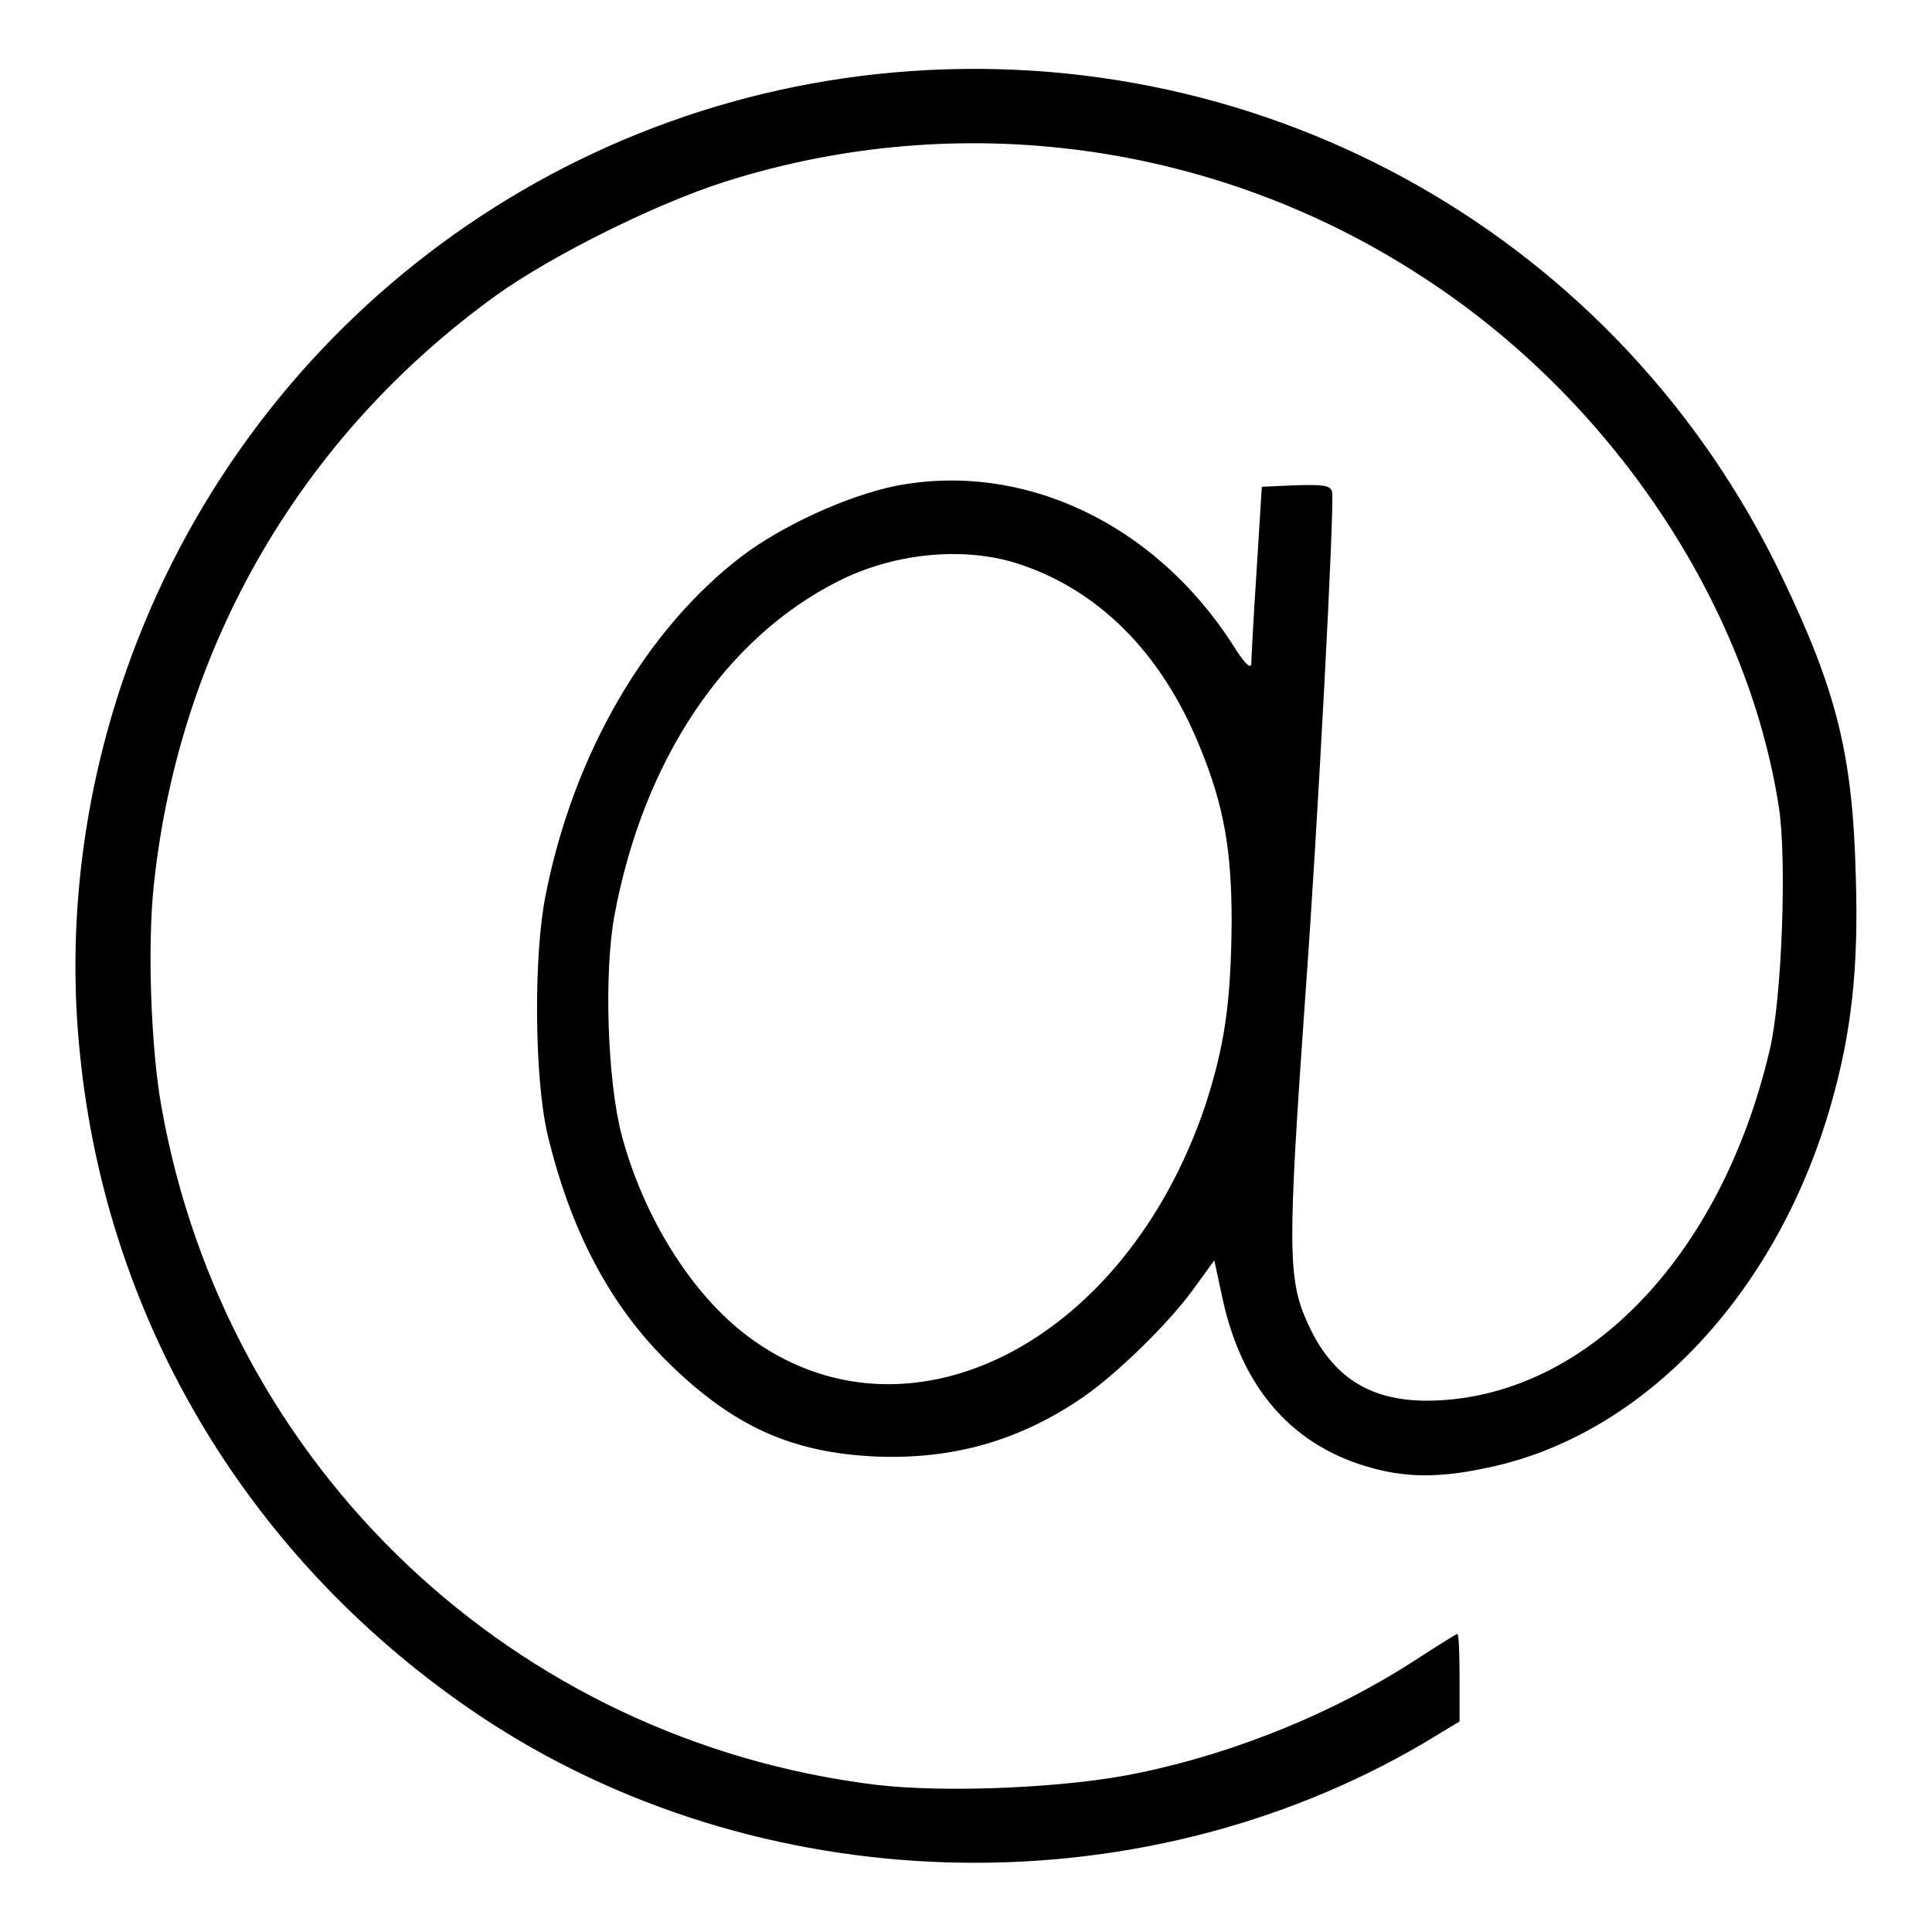
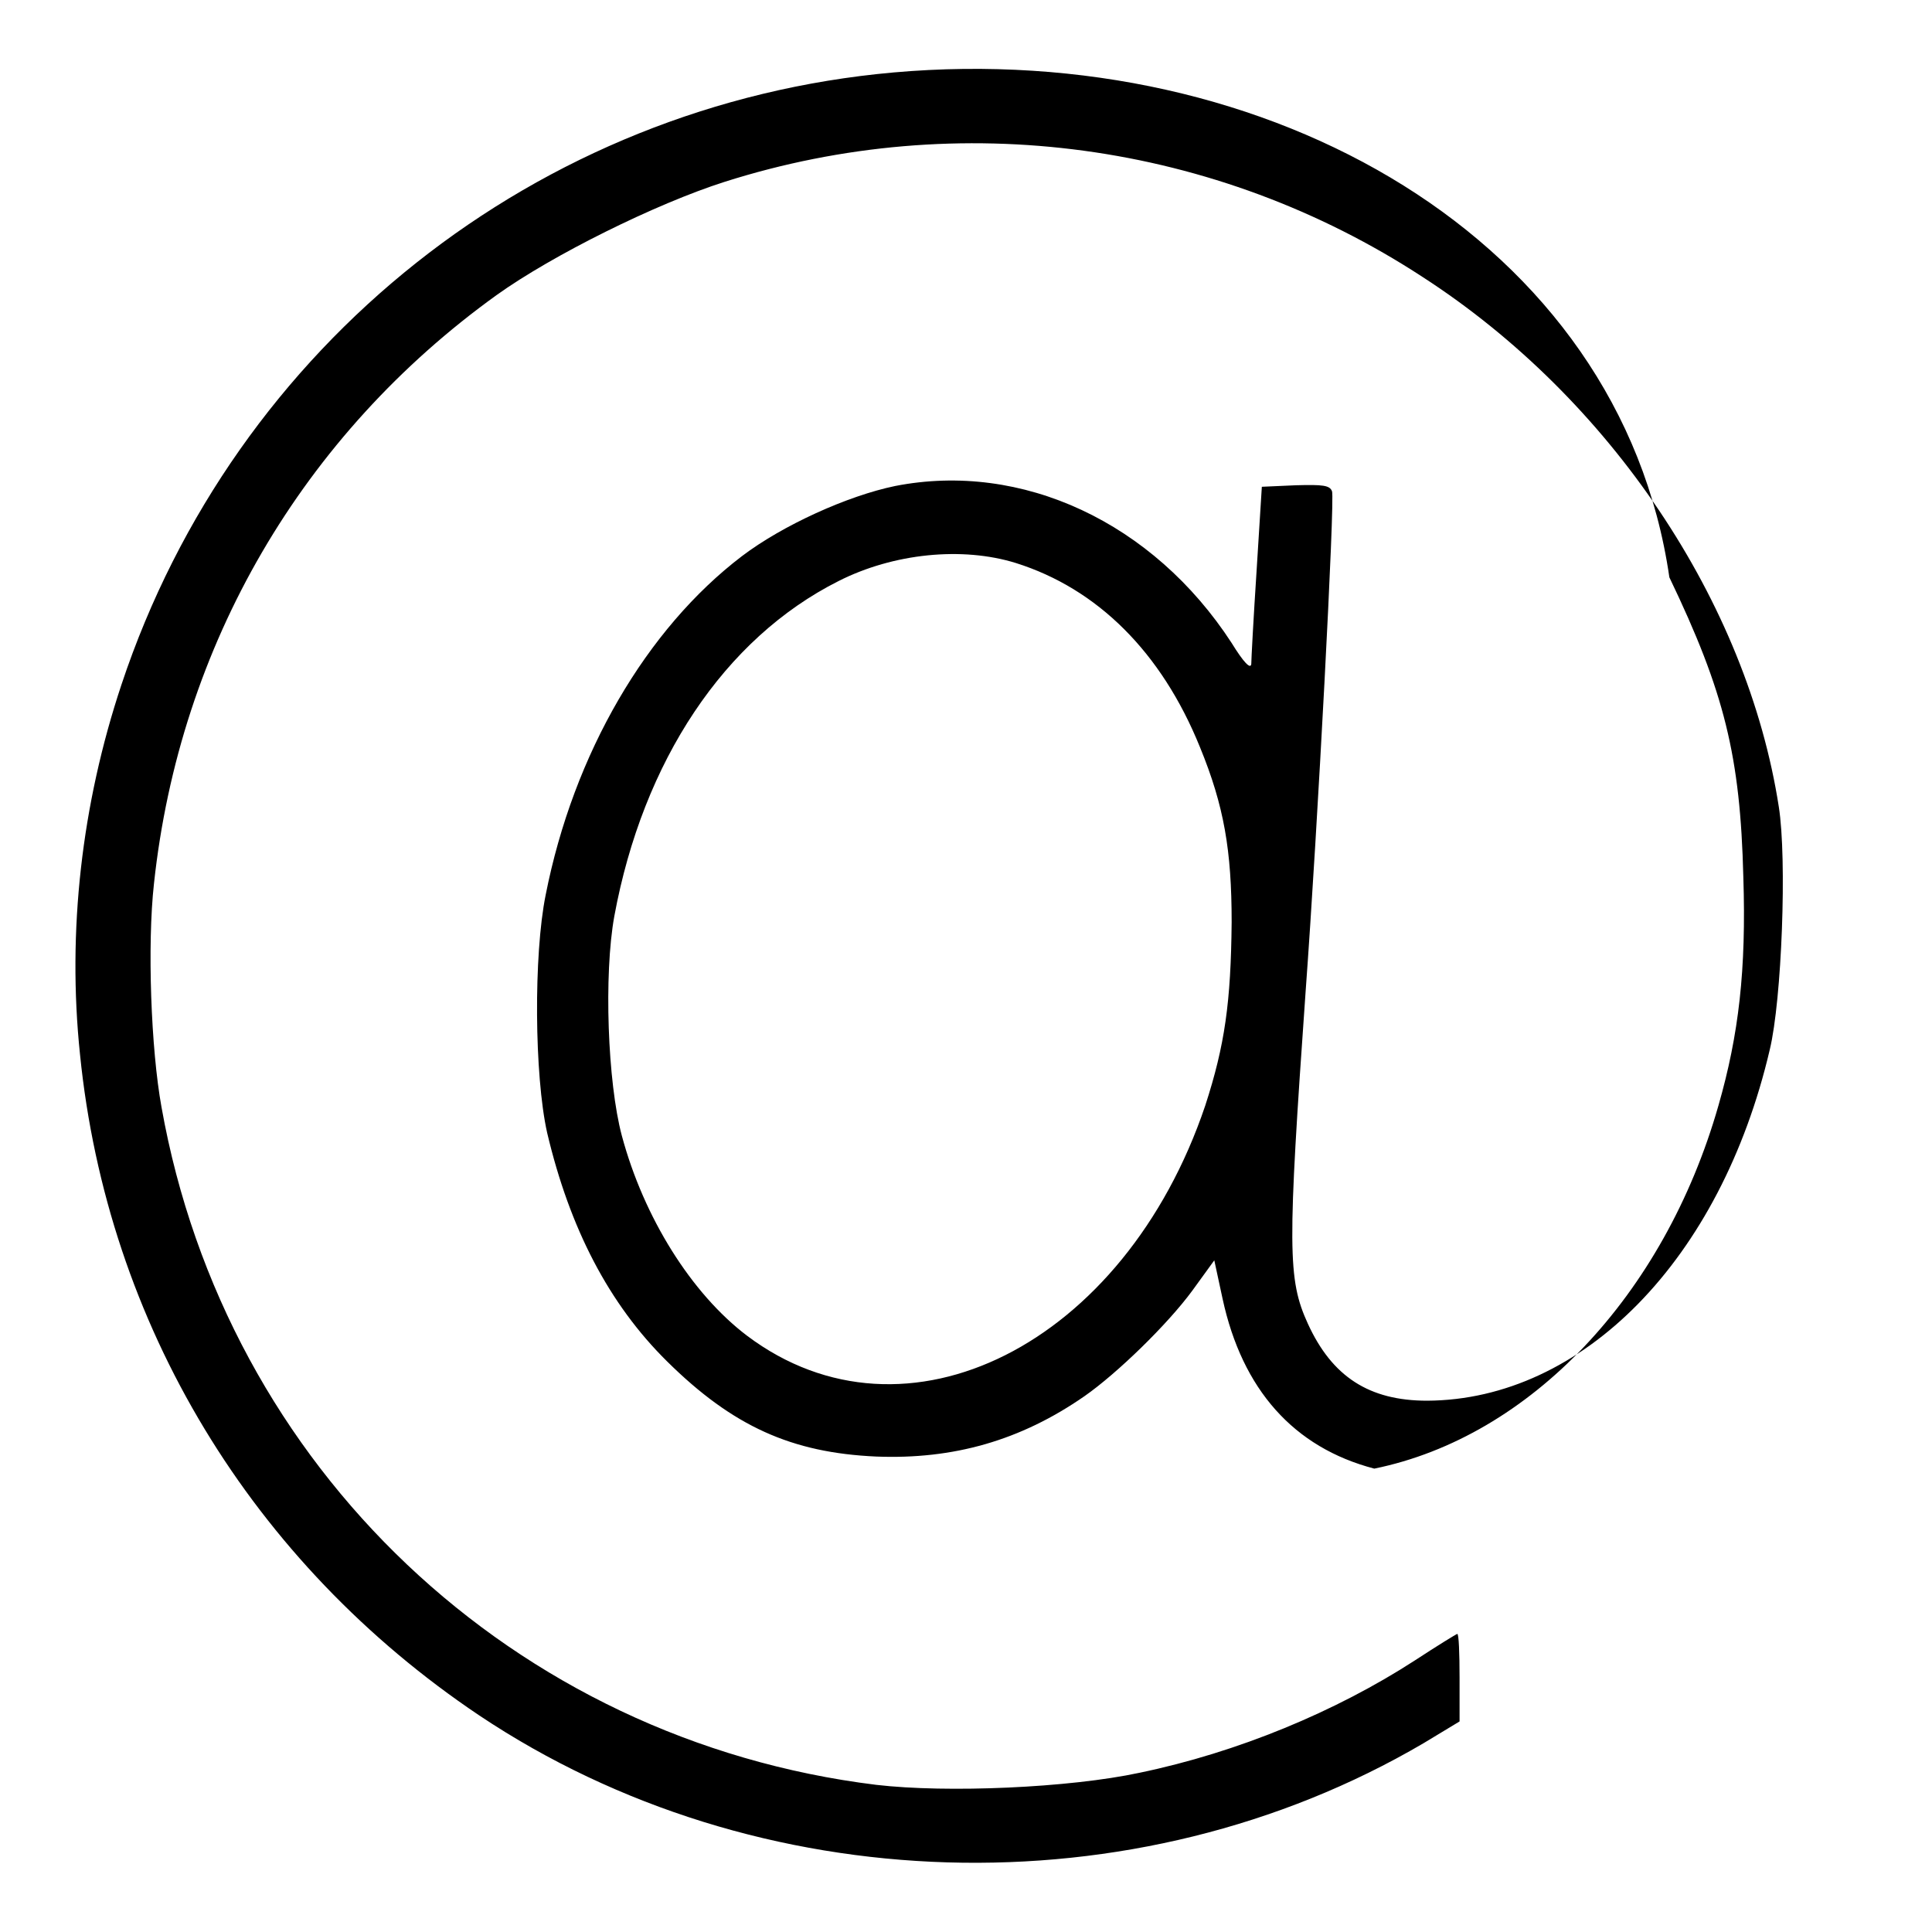
<svg xmlns="http://www.w3.org/2000/svg" version="1.1" x="0px" y="0px" viewBox="0 0 256 256" xml:space="preserve">
  <g>
    <g>
      <g>
-         <path fill="#000000" d="M118.4,9.6c-47.2,4.2-87.3,36-102.3,81.1c-5.3,15.9-7.2,32.7-5.5,49c3.6,35.8,22.8,67.4,52.9,87.6c36.8,24.6,86.9,26.1,125.1,3.7l4.8-2.9v-5.8c0-3.2-0.1-5.8-0.3-5.8c-0.1,0-2.7,1.6-5.6,3.5c-10.5,6.8-23.5,12.2-36.5,14.9c-9.3,2-25.5,2.7-34.9,1.6c-48-5.9-86.2-42-94.7-89.8c-1.4-7.7-1.9-21.5-1-29.6c3.4-31.7,19.7-59.5,45.4-78c7.4-5.3,21.1-12.1,30.2-15c31.1-9.9,65.1-5.3,92.5,12.6c24.9,16.1,43,43.1,47.2,70.2c1.1,6.9,0.4,25.6-1.2,32.2c-6.5,27.8-24.8,46.4-45.4,46.5c-7.7,0-12.6-3.2-15.8-10.2c-2.7-5.9-2.7-10-0.3-44c1.6-21.8,3.9-65.4,3.5-66.3c-0.3-0.8-1.2-0.9-4.8-0.8l-4.5,0.2l-0.7,11.2c-0.4,6.1-0.7,11.7-0.7,12.3c-0.1,0.7-1-0.2-2.6-2.8c-10.4-16-27.8-24.1-44.6-20.8c-6.3,1.3-14.9,5.2-20.3,9.3c-12.6,9.6-22.3,26.1-26,44.9c-1.6,7.9-1.5,23.9,0.2,31.5c3,12.7,8.2,22.7,15.9,30.3c8.7,8.6,16.5,12.1,27.7,12.6c10.2,0.4,19.1-2.1,27.6-8c4.3-3,11-9.5,14.3-14l2.9-4l1.1,5.1c2.6,12,9.4,19.7,20.1,22.5c4.5,1.2,8.9,1.2,14.9-0.1c20.6-4.2,38.4-22.9,45.6-48.1c2.7-9.4,3.7-18,3.3-30.3c-0.4-16-2.5-24.5-9.8-39.7C214.7,31.7,168.1,5.2,118.4,9.6z M134.6,74.6C145.4,78,153.9,86.4,159,99c3.2,7.8,4.2,13.7,4.2,23.2c-0.1,10.6-0.9,16.3-3.5,24.3C149,178.2,120,192.8,99,177c-7.4-5.6-13.7-15.7-16.6-26.5c-1.9-7.1-2.4-21.4-1-29.1c3.8-20.6,14.6-36.8,29.7-44.4C118.4,73.3,127.5,72.4,134.6,74.6z" />
+         <path fill="#000000" d="M118.4,9.6c-47.2,4.2-87.3,36-102.3,81.1c-5.3,15.9-7.2,32.7-5.5,49c3.6,35.8,22.8,67.4,52.9,87.6c36.8,24.6,86.9,26.1,125.1,3.7l4.8-2.9v-5.8c0-3.2-0.1-5.8-0.3-5.8c-0.1,0-2.7,1.6-5.6,3.5c-10.5,6.8-23.5,12.2-36.5,14.9c-9.3,2-25.5,2.7-34.9,1.6c-48-5.9-86.2-42-94.7-89.8c-1.4-7.7-1.9-21.5-1-29.6c3.4-31.7,19.7-59.5,45.4-78c7.4-5.3,21.1-12.1,30.2-15c31.1-9.9,65.1-5.3,92.5,12.6c24.9,16.1,43,43.1,47.2,70.2c1.1,6.9,0.4,25.6-1.2,32.2c-6.5,27.8-24.8,46.4-45.4,46.5c-7.7,0-12.6-3.2-15.8-10.2c-2.7-5.9-2.7-10-0.3-44c1.6-21.8,3.9-65.4,3.5-66.3c-0.3-0.8-1.2-0.9-4.8-0.8l-4.5,0.2l-0.7,11.2c-0.4,6.1-0.7,11.7-0.7,12.3c-0.1,0.7-1-0.2-2.6-2.8c-10.4-16-27.8-24.1-44.6-20.8c-6.3,1.3-14.9,5.2-20.3,9.3c-12.6,9.6-22.3,26.1-26,44.9c-1.6,7.9-1.5,23.9,0.2,31.5c3,12.7,8.2,22.7,15.9,30.3c8.7,8.6,16.5,12.1,27.7,12.6c10.2,0.4,19.1-2.1,27.6-8c4.3-3,11-9.5,14.3-14l2.9-4l1.1,5.1c2.6,12,9.4,19.7,20.1,22.5c20.6-4.2,38.4-22.9,45.6-48.1c2.7-9.4,3.7-18,3.3-30.3c-0.4-16-2.5-24.5-9.8-39.7C214.7,31.7,168.1,5.2,118.4,9.6z M134.6,74.6C145.4,78,153.9,86.4,159,99c3.2,7.8,4.2,13.7,4.2,23.2c-0.1,10.6-0.9,16.3-3.5,24.3C149,178.2,120,192.8,99,177c-7.4-5.6-13.7-15.7-16.6-26.5c-1.9-7.1-2.4-21.4-1-29.1c3.8-20.6,14.6-36.8,29.7-44.4C118.4,73.3,127.5,72.4,134.6,74.6z" />
      </g>
    </g>
  </g>
</svg>